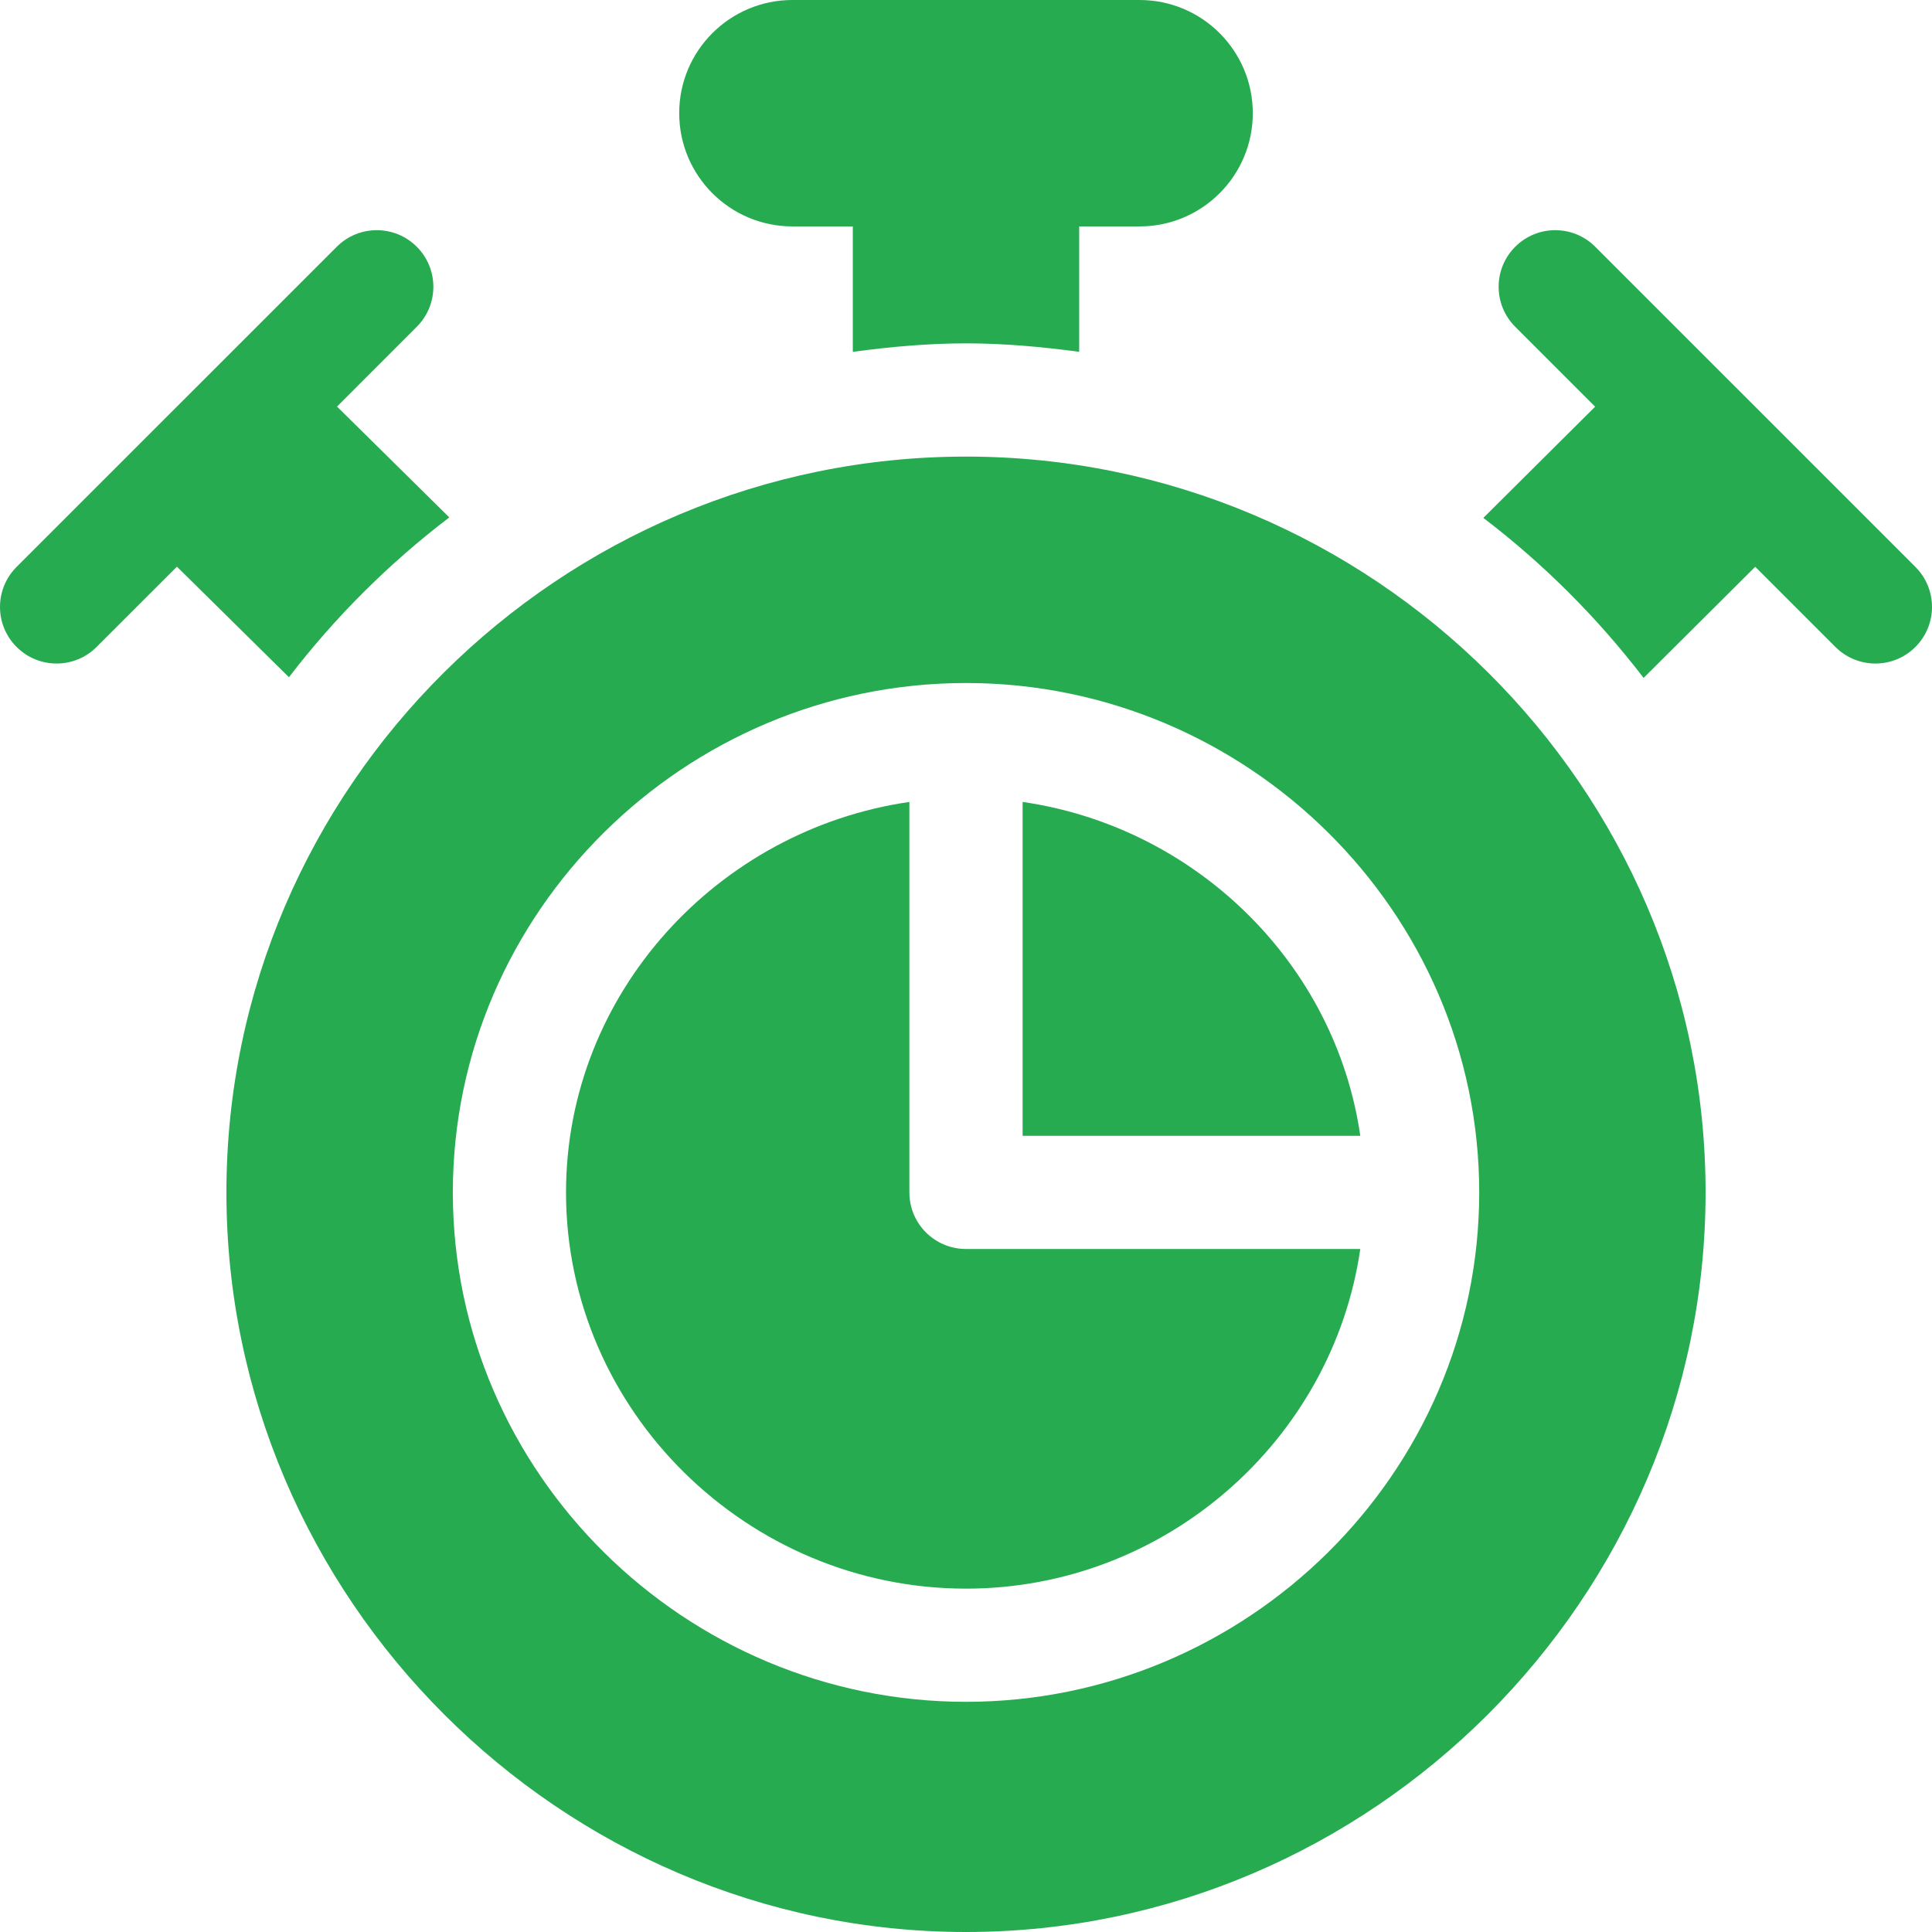
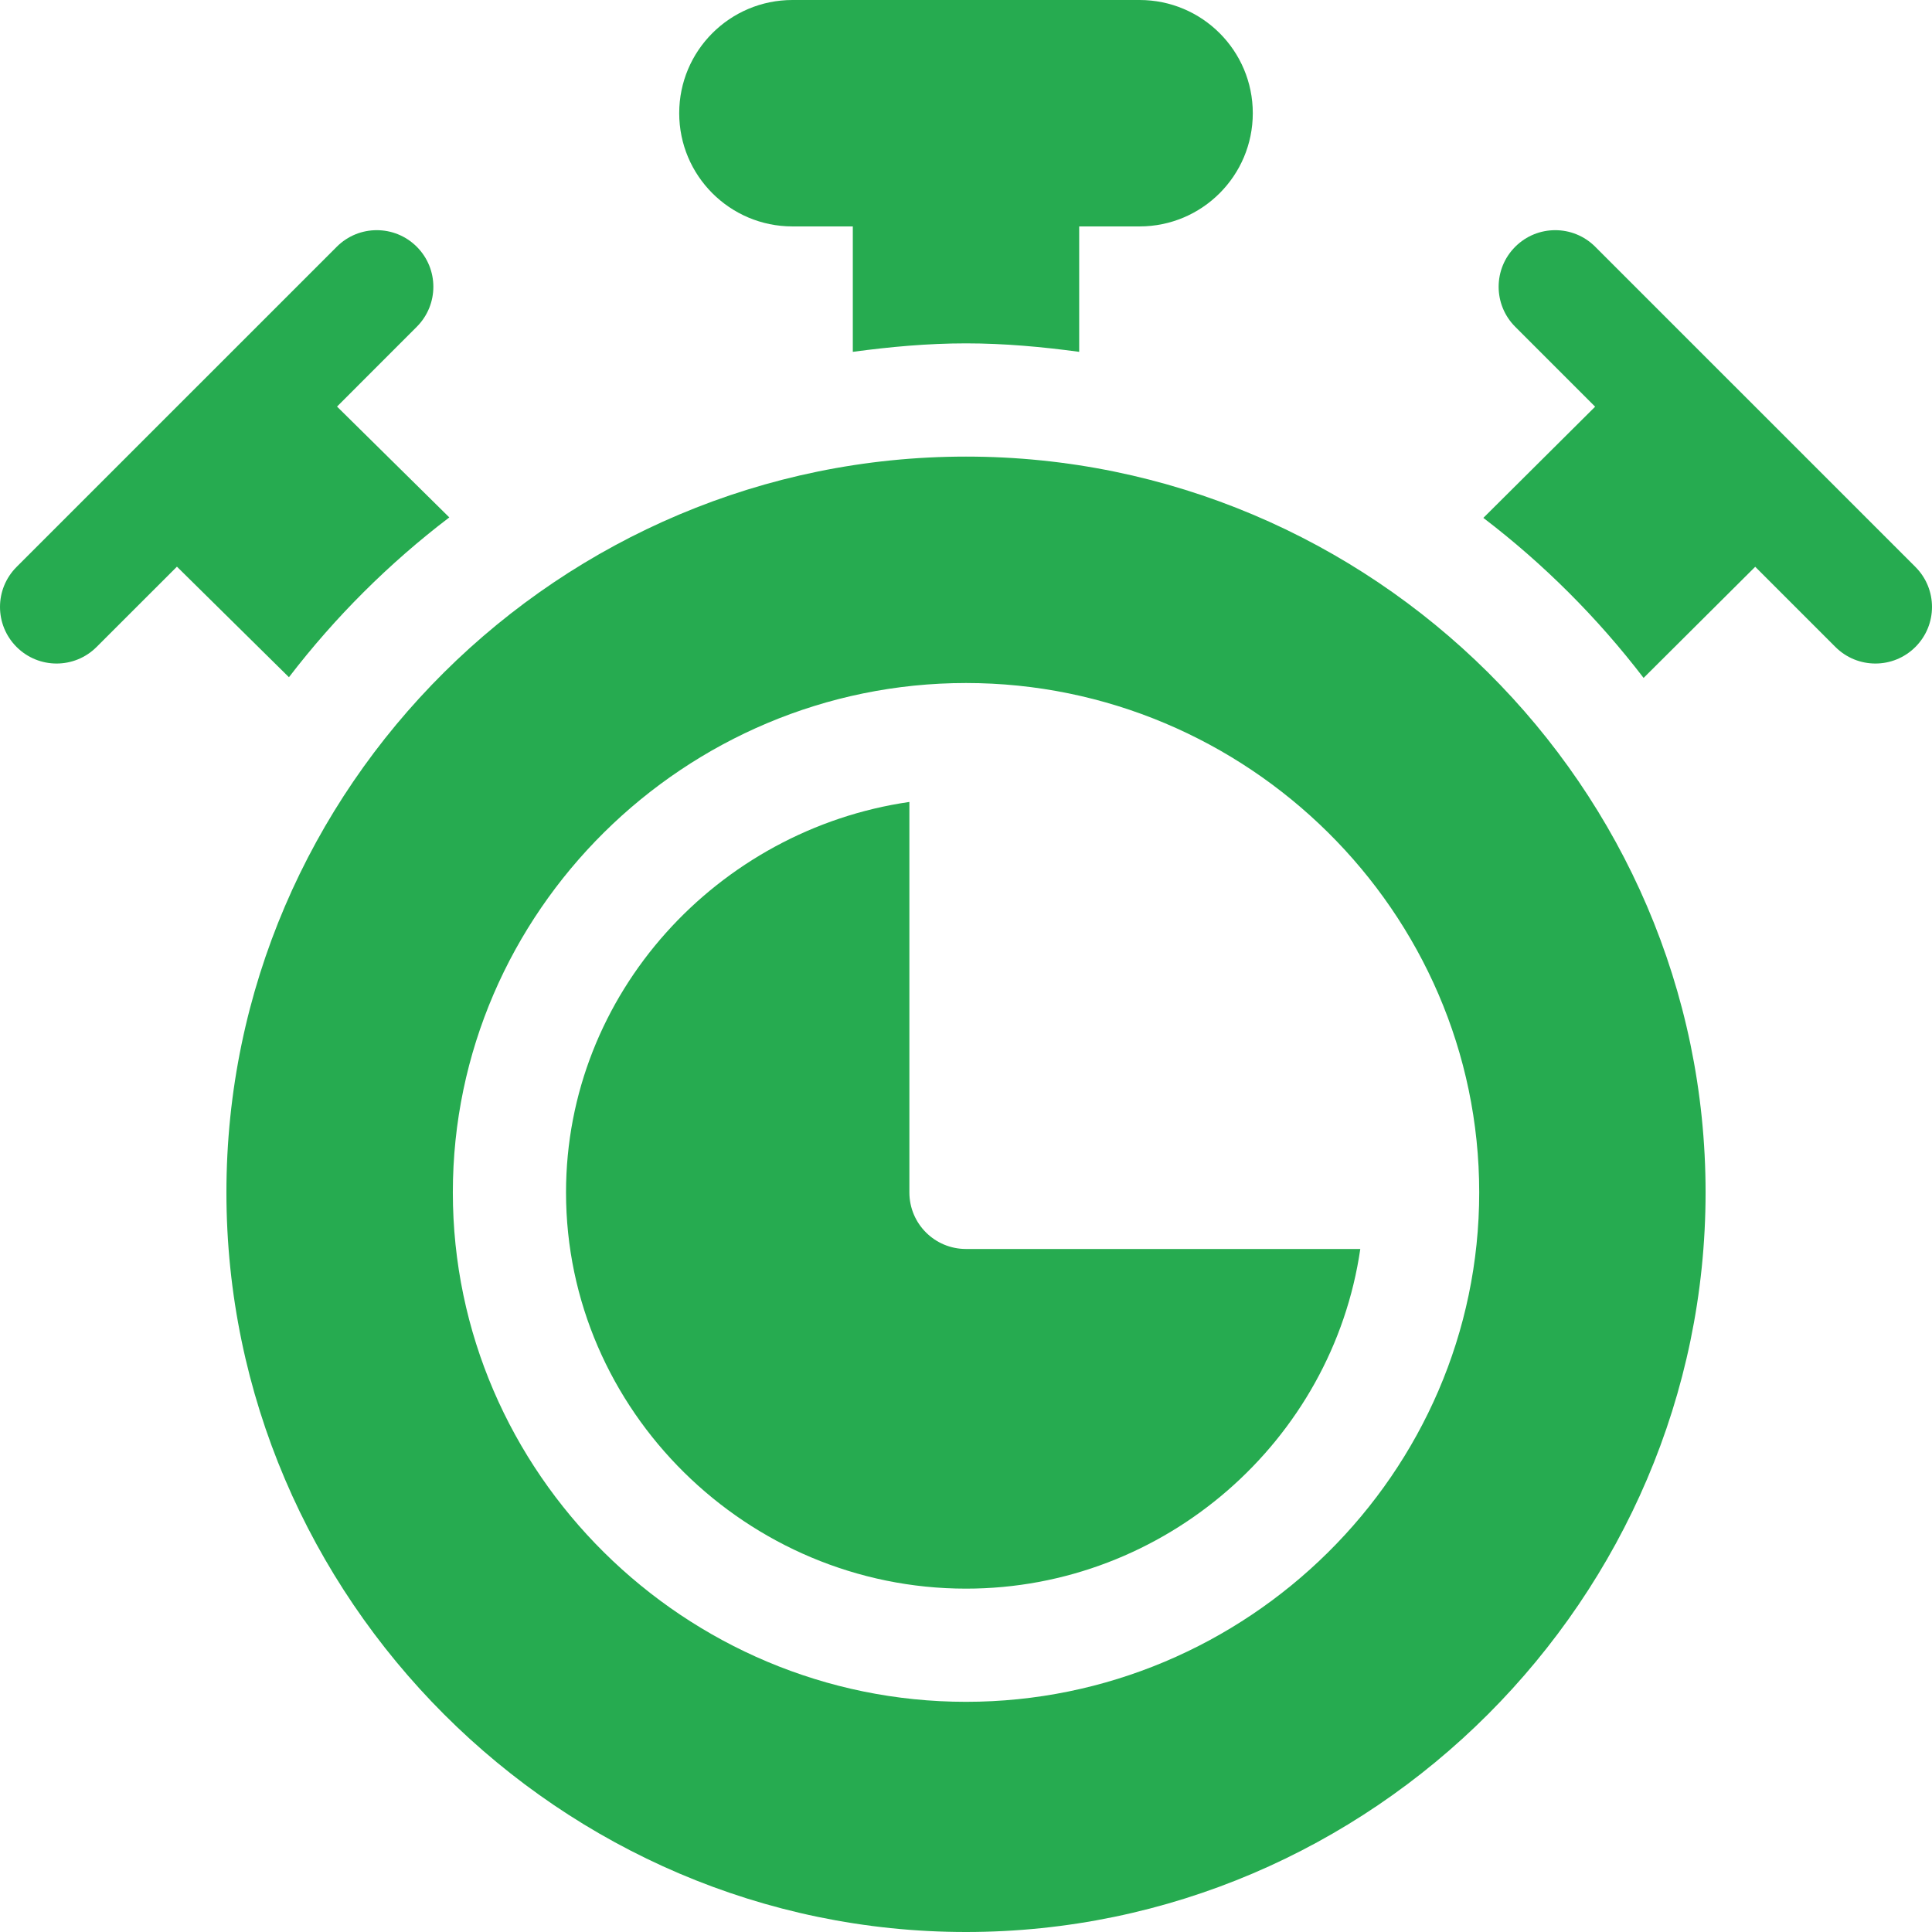
<svg xmlns="http://www.w3.org/2000/svg" width="36px" height="36px" viewBox="0 0 36 36" version="1.1">
  <title>icon_timer_green</title>
  <g id="Page-1" stroke="none" stroke-width="1" fill="none" fill-rule="evenodd">
    <g id="icon_timer_green" fill="#26AB50" fill-rule="nonzero">
      <path d="M16.945,22.219 L16.945,14.943 C13.377,15.46 10.547,18.509 10.547,22.219 C10.547,26.289 13.93,29.602 18,29.602 C21.709,29.602 24.829,26.842 25.347,23.273 L18,23.273 C17.417,23.273 16.945,22.802 16.945,22.219 Z" id="Path" />
-       <path d="M19.055,14.943 L19.055,21.164 L25.347,21.164 C24.88,17.943 22.275,15.409 19.055,14.943 L19.055,14.943 Z" id="Path" />
      <path d="M18,8.508 C10.44,8.508 4.219,14.659 4.219,22.219 C4.219,29.779 10.44,36 18,36 C25.56,36 31.781,29.779 31.781,22.219 C31.781,14.659 25.56,8.508 18,8.508 Z M18,31.711 C12.766,31.711 8.438,27.453 8.438,22.219 C8.438,16.985 12.766,12.727 18,12.727 C23.234,12.727 27.563,16.985 27.563,22.219 C27.563,27.453 23.234,31.711 18,31.711 Z M1.8,12.055 L3.297,10.559 L5.384,12.619 C6.244,11.498 7.248,10.497 8.372,9.641 L6.28,7.576 L7.766,6.089 C8.178,5.677 8.178,5.01 7.766,4.598 C7.354,4.186 6.687,4.186 6.275,4.598 L0.309,10.564 C-0.103,10.976 -0.103,11.643 0.309,12.055 C0.721,12.467 1.388,12.467 1.8,12.055 L1.8,12.055 Z M14.766,4.219 L15.891,4.219 L15.891,6.556 C16.583,6.463 17.283,6.398 18,6.398 C18.717,6.398 19.418,6.463 20.109,6.556 L20.109,4.219 L21.234,4.219 C22.399,4.219 23.344,3.274 23.344,2.109 C23.344,0.944 22.399,0 21.234,0 L14.766,0 C13.601,0 12.656,0.944 12.656,2.109 C12.656,3.274 13.601,4.219 14.766,4.219 Z M30.626,12.632 L32.706,10.561 L34.2,12.055 C34.612,12.467 35.279,12.467 35.691,12.055 C36.103,11.643 36.103,10.976 35.691,10.564 L29.725,4.598 C29.313,4.186 28.646,4.186 28.234,4.598 C27.822,5.01 27.822,5.677 28.234,6.089 L29.723,7.578 L27.64,9.65 C28.763,10.507 29.767,11.51 30.626,12.632 L30.626,12.632 Z" id="Shape" />
    </g>
  </g>
</svg>